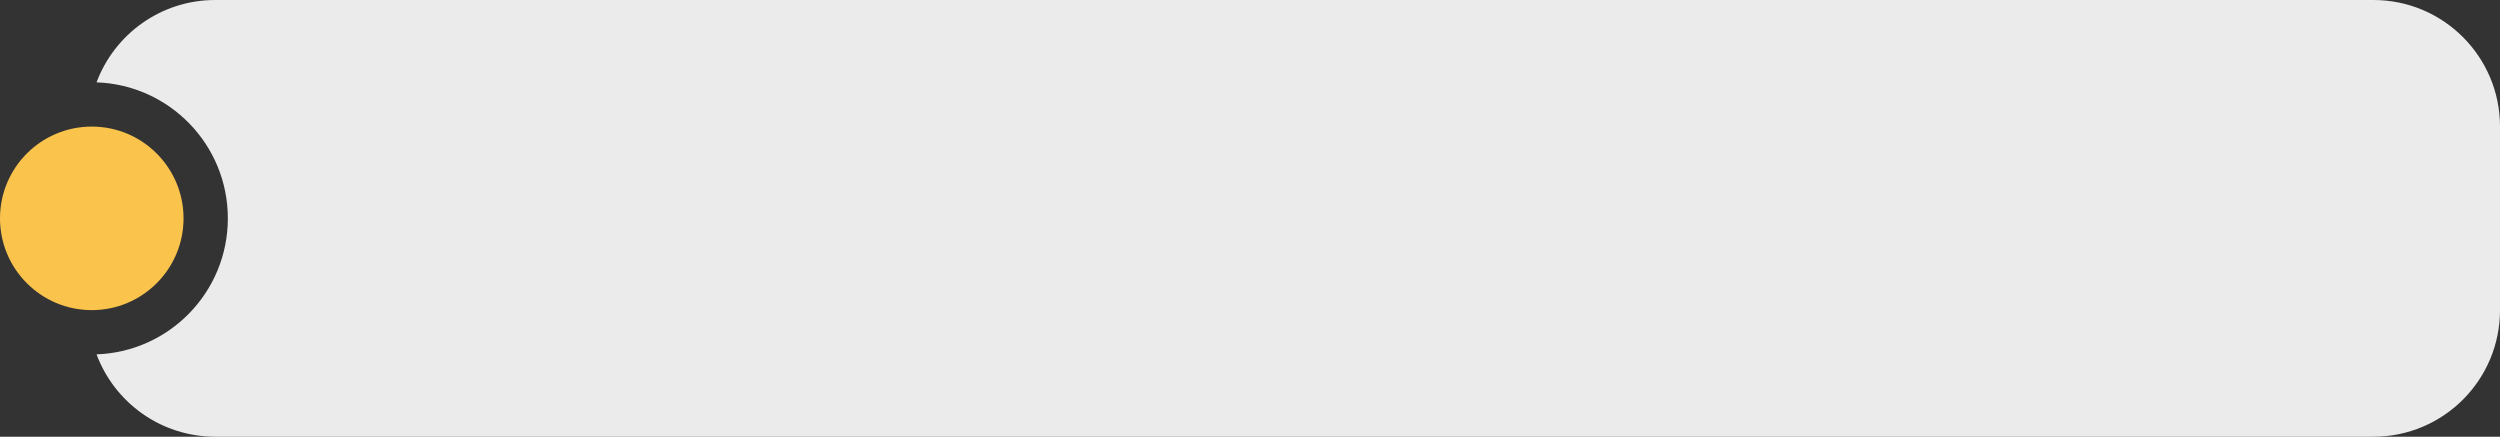
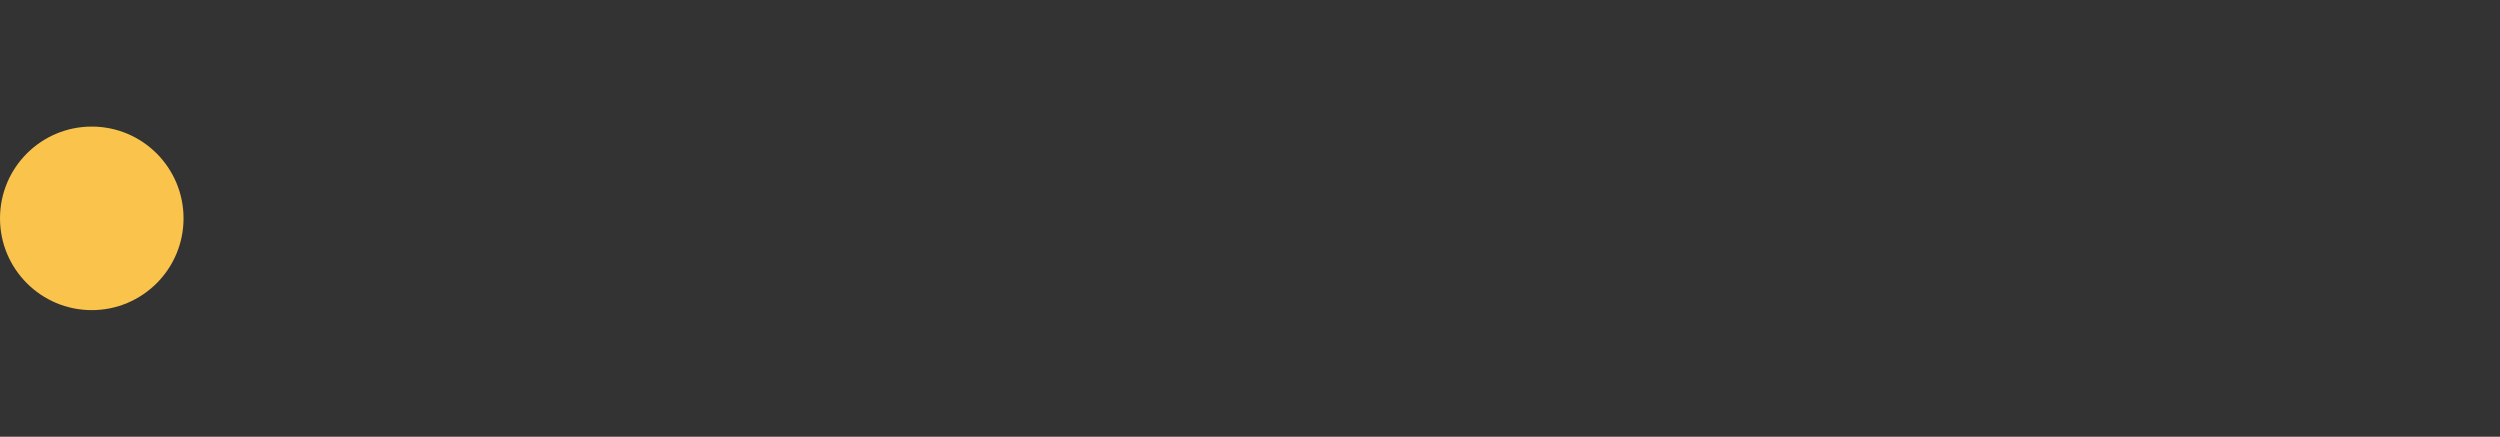
<svg xmlns="http://www.w3.org/2000/svg" width="395" height="69" viewBox="0 0 395 69" fill="none">
  <rect x="0" y="0" width="395" height="69" fill="#333333" stroke="none" />
-   <path opacity="0.9" fill-rule="evenodd" clip-rule="evenodd" d="M15.254 13.013C26.779 13.41 36 22.878 36 34.5C36 46.122 26.779 55.59 15.254 55.987C18.088 63.587 25.412 69 34 69H375C386.046 69 395 60.046 395 49V20C395 8.954 386.046 0 375 0H34C25.412 0 18.088 5.413 15.254 13.013Z" fill="white" />
  <circle cx="14.5" cy="14.5" r="14.5" transform="matrix(1 0 0 -1 0 49)" fill="#FAC34C" />
</svg>